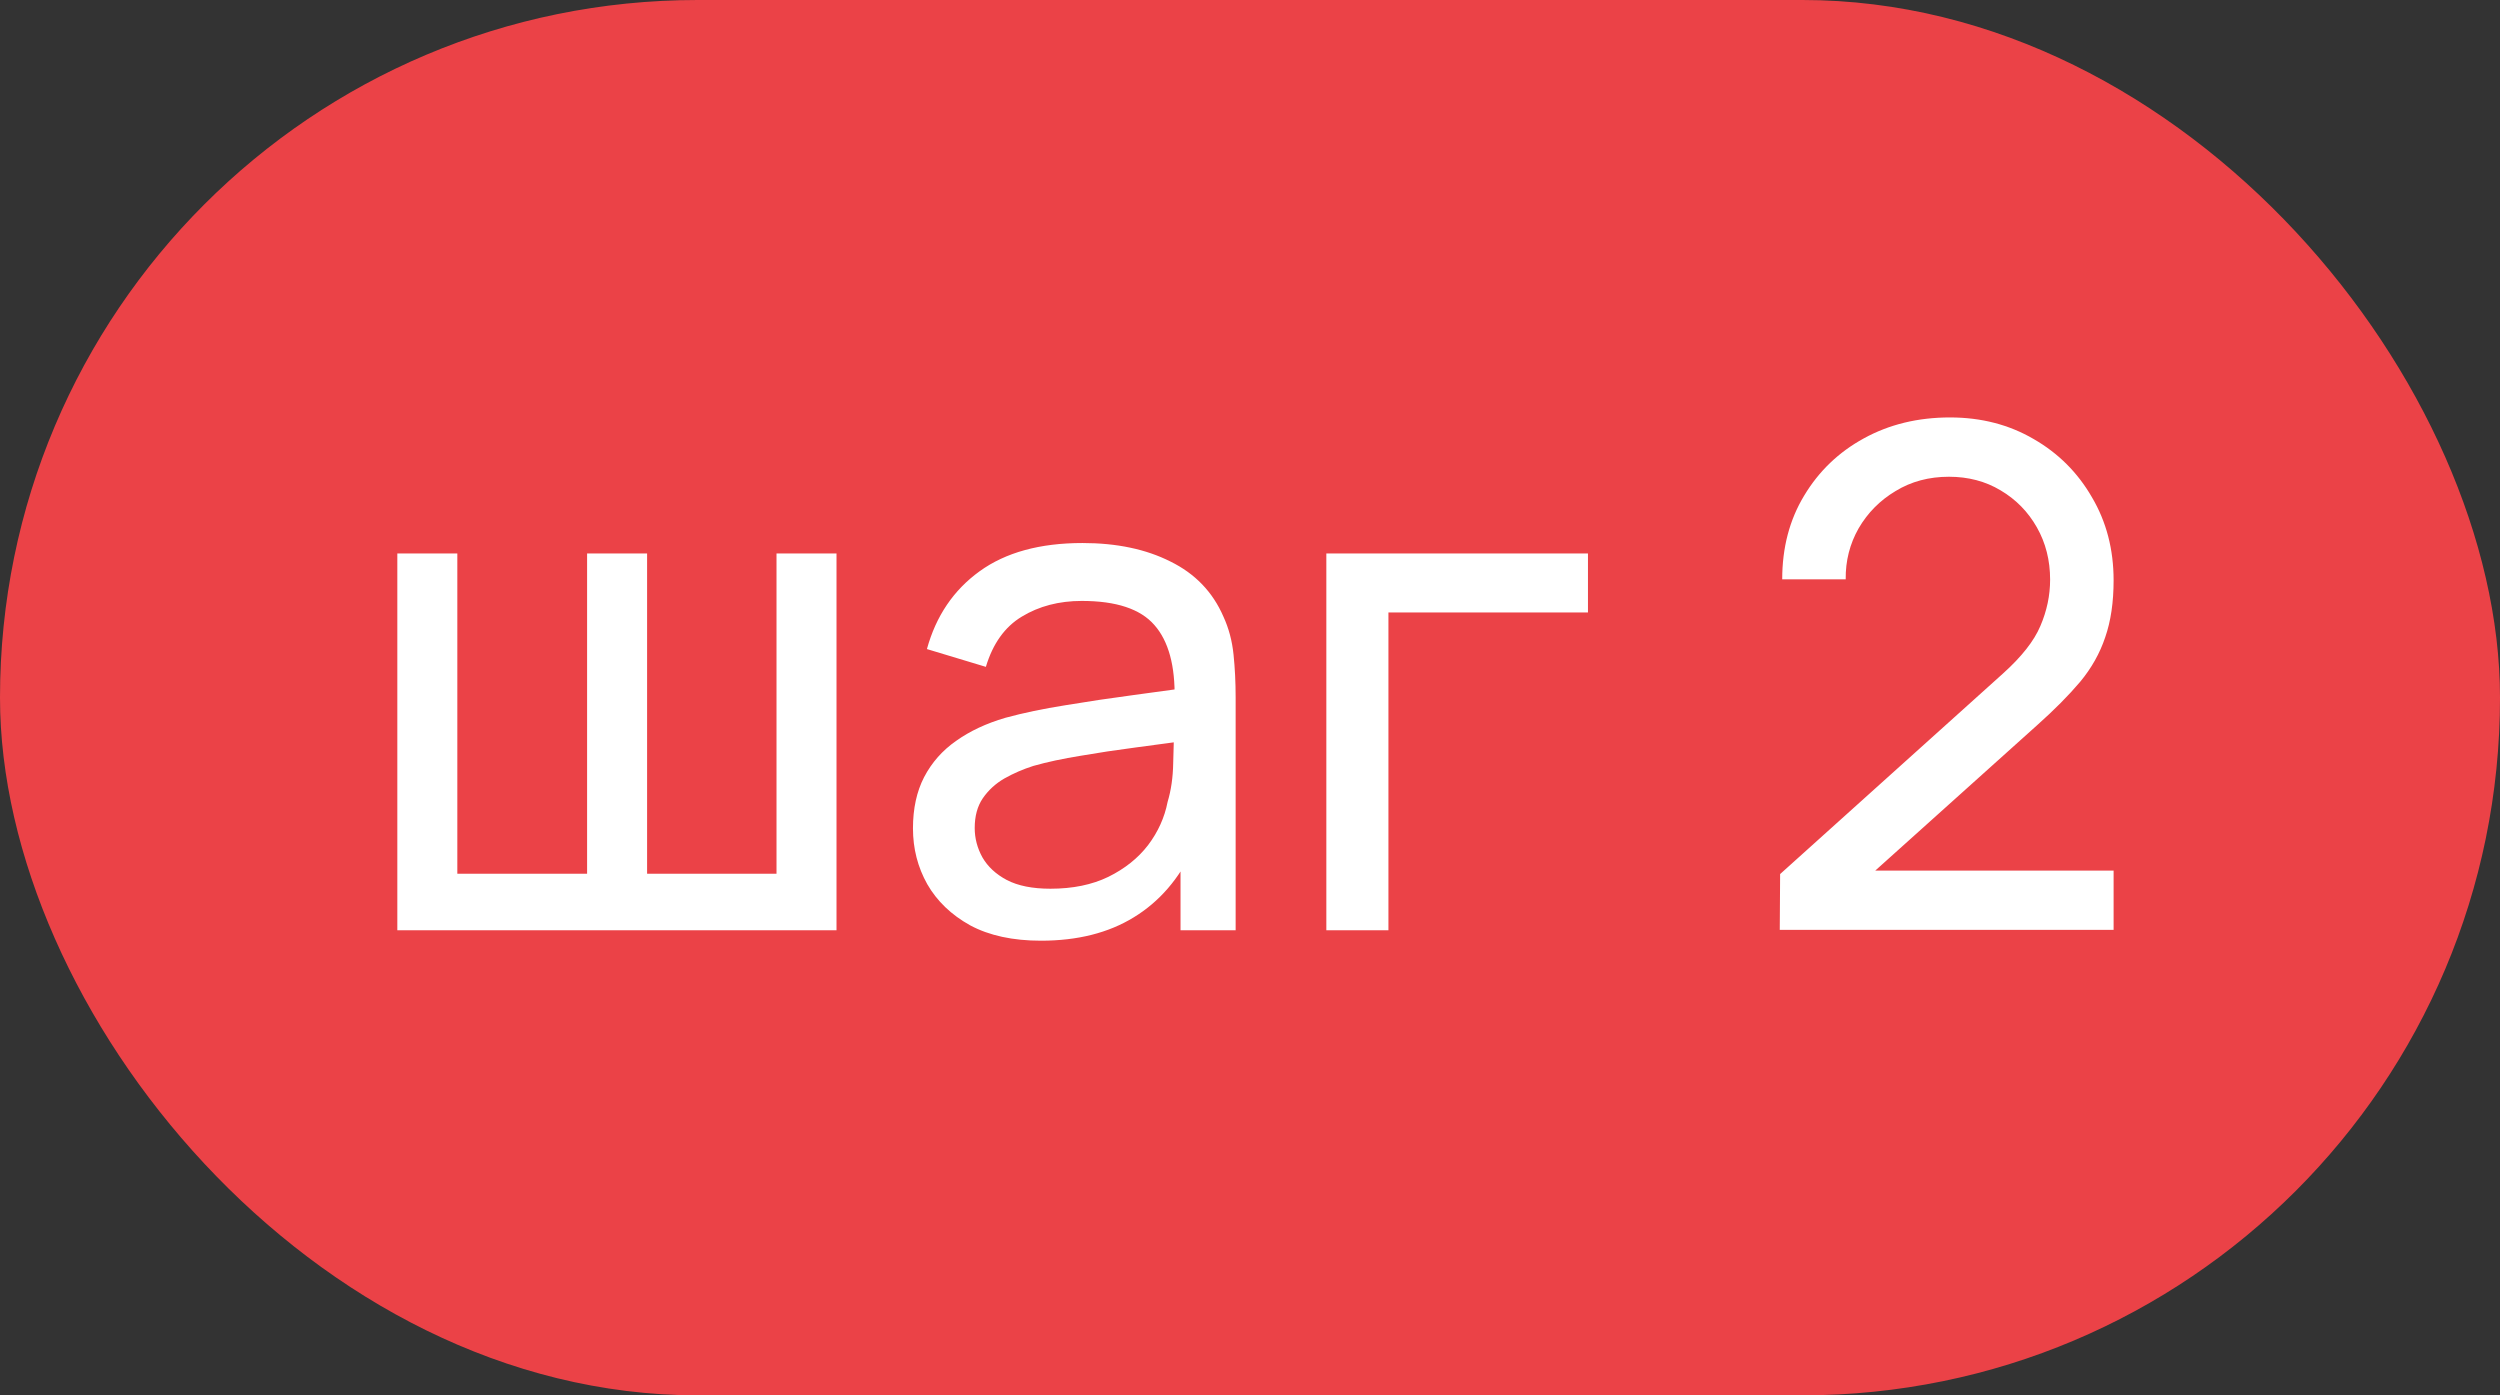
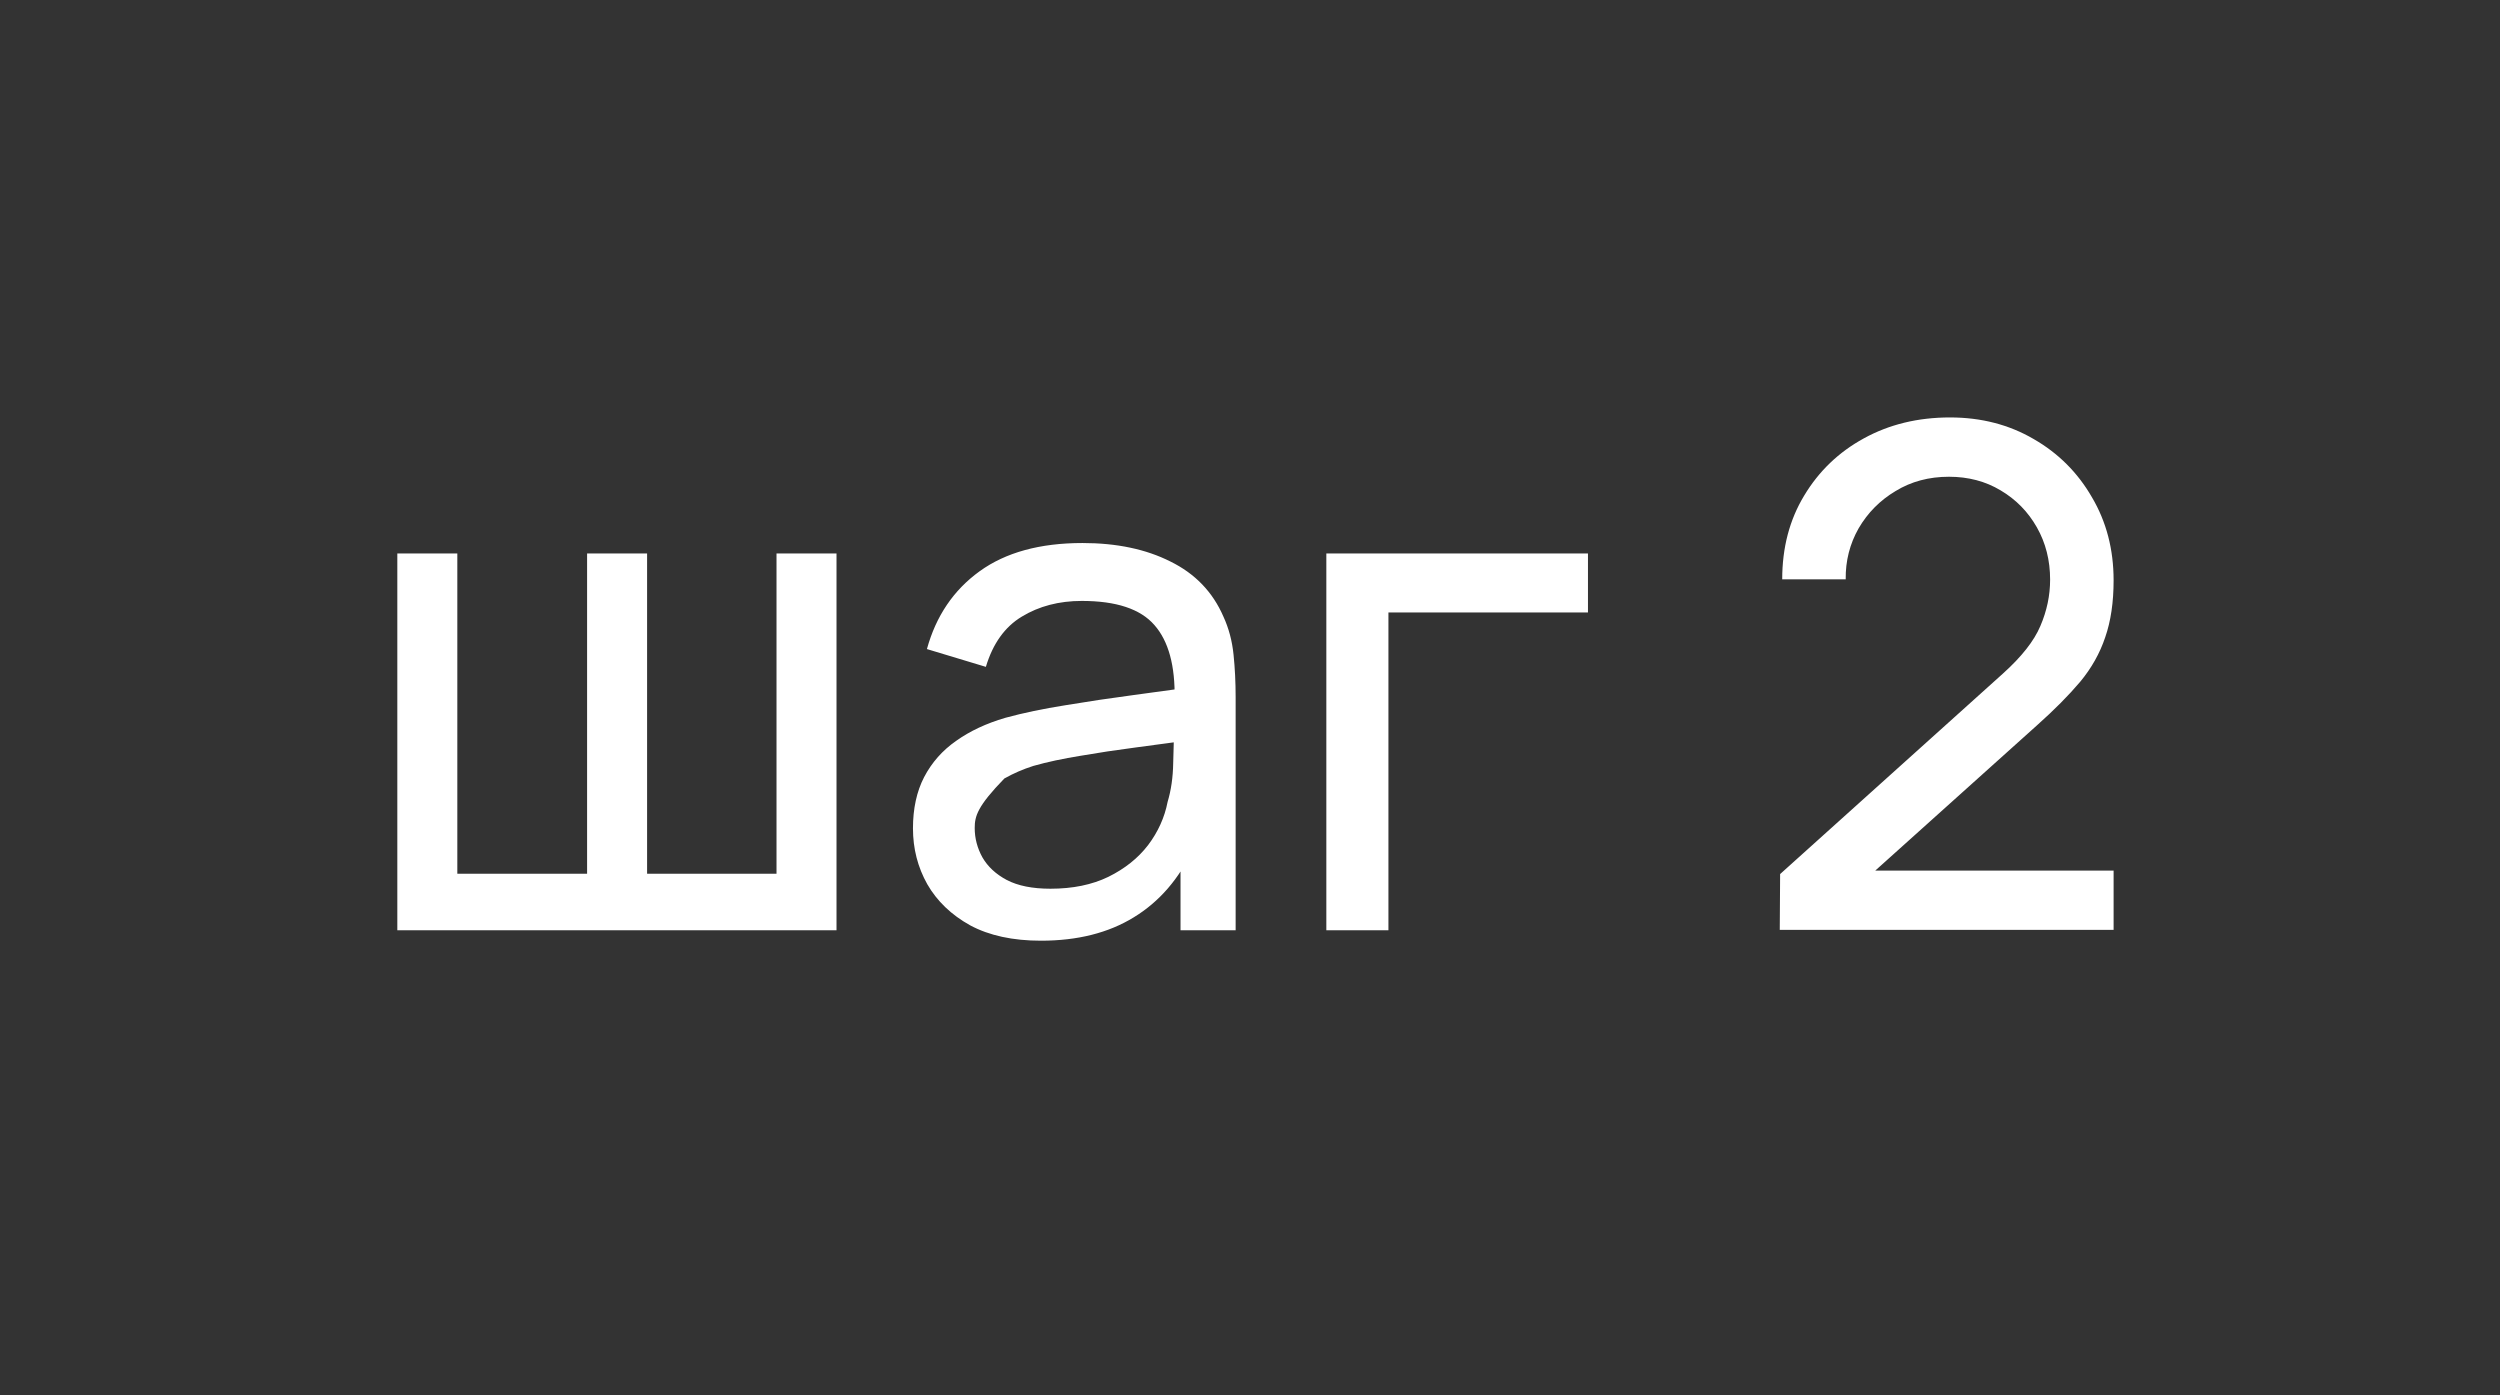
<svg xmlns="http://www.w3.org/2000/svg" width="43" height="24" viewBox="0 0 43 24" fill="none">
  <rect x="0" y="0" width="43" height="24" fill="#333333" stroke="none" />
-   <rect width="43" height="24" rx="12" fill="#EB4247" />
-   <path d="M6.834 16V9.52H7.866V15.028H10.098V9.52H11.13V15.028H13.356V9.52H14.388V16H6.834ZM17.905 16.18C17.421 16.18 17.015 16.092 16.687 15.916C16.363 15.736 16.117 15.5 15.949 15.208C15.785 14.916 15.703 14.596 15.703 14.248C15.703 13.908 15.767 13.614 15.895 13.366C16.027 13.114 16.211 12.906 16.447 12.742C16.683 12.574 16.965 12.442 17.293 12.346C17.601 12.262 17.945 12.19 18.325 12.13C18.709 12.066 19.097 12.008 19.489 11.956C19.881 11.904 20.247 11.854 20.587 11.806L20.203 12.028C20.215 11.452 20.099 11.026 19.855 10.75C19.615 10.474 19.199 10.336 18.607 10.336C18.215 10.336 17.871 10.426 17.575 10.606C17.283 10.782 17.077 11.07 16.957 11.47L15.943 11.164C16.099 10.596 16.401 10.15 16.849 9.826C17.297 9.502 17.887 9.34 18.619 9.34C19.207 9.34 19.711 9.446 20.131 9.658C20.555 9.866 20.859 10.182 21.043 10.606C21.135 10.806 21.193 11.024 21.217 11.26C21.241 11.492 21.253 11.736 21.253 11.992V16H20.305V14.446L20.527 14.59C20.283 15.114 19.941 15.51 19.501 15.778C19.065 16.046 18.533 16.18 17.905 16.18ZM18.067 15.286C18.451 15.286 18.783 15.218 19.063 15.082C19.347 14.942 19.575 14.76 19.747 14.536C19.919 14.308 20.031 14.06 20.083 13.792C20.143 13.592 20.175 13.37 20.179 13.126C20.187 12.878 20.191 12.688 20.191 12.556L20.563 12.718C20.215 12.766 19.873 12.812 19.537 12.856C19.201 12.9 18.883 12.948 18.583 13C18.283 13.048 18.013 13.106 17.773 13.174C17.597 13.23 17.431 13.302 17.275 13.39C17.123 13.478 16.999 13.592 16.903 13.732C16.811 13.868 16.765 14.038 16.765 14.242C16.765 14.418 16.809 14.586 16.897 14.746C16.989 14.906 17.129 15.036 17.317 15.136C17.509 15.236 17.759 15.286 18.067 15.286ZM22.813 16V9.52H27.313V10.534H23.881V16H22.813ZM30.612 15.994L30.618 15.034L34.452 11.584C34.772 11.296 34.986 11.024 35.094 10.768C35.206 10.508 35.262 10.242 35.262 9.97C35.262 9.638 35.186 9.338 35.034 9.07C34.882 8.802 34.674 8.59 34.41 8.434C34.15 8.278 33.854 8.2 33.522 8.2C33.178 8.2 32.872 8.282 32.604 8.446C32.336 8.606 32.124 8.82 31.968 9.088C31.816 9.356 31.742 9.648 31.746 9.964H30.654C30.654 9.42 30.78 8.94 31.032 8.524C31.284 8.104 31.626 7.776 32.058 7.54C32.494 7.3 32.988 7.18 33.54 7.18C34.076 7.18 34.556 7.304 34.98 7.552C35.404 7.796 35.738 8.13 35.982 8.554C36.23 8.974 36.354 9.45 36.354 9.982C36.354 10.358 36.306 10.684 36.21 10.96C36.118 11.236 35.974 11.492 35.778 11.728C35.582 11.96 35.336 12.208 35.04 12.472L31.854 15.334L31.716 14.974H36.354V15.994H30.612Z" fill="white" />
+   <path d="M6.834 16V9.52H7.866V15.028H10.098V9.52H11.13V15.028H13.356V9.52H14.388V16H6.834ZM17.905 16.18C17.421 16.18 17.015 16.092 16.687 15.916C16.363 15.736 16.117 15.5 15.949 15.208C15.785 14.916 15.703 14.596 15.703 14.248C15.703 13.908 15.767 13.614 15.895 13.366C16.027 13.114 16.211 12.906 16.447 12.742C16.683 12.574 16.965 12.442 17.293 12.346C17.601 12.262 17.945 12.19 18.325 12.13C18.709 12.066 19.097 12.008 19.489 11.956C19.881 11.904 20.247 11.854 20.587 11.806L20.203 12.028C20.215 11.452 20.099 11.026 19.855 10.75C19.615 10.474 19.199 10.336 18.607 10.336C18.215 10.336 17.871 10.426 17.575 10.606C17.283 10.782 17.077 11.07 16.957 11.47L15.943 11.164C16.099 10.596 16.401 10.15 16.849 9.826C17.297 9.502 17.887 9.34 18.619 9.34C19.207 9.34 19.711 9.446 20.131 9.658C20.555 9.866 20.859 10.182 21.043 10.606C21.135 10.806 21.193 11.024 21.217 11.26C21.241 11.492 21.253 11.736 21.253 11.992V16H20.305V14.446L20.527 14.59C20.283 15.114 19.941 15.51 19.501 15.778C19.065 16.046 18.533 16.18 17.905 16.18ZM18.067 15.286C18.451 15.286 18.783 15.218 19.063 15.082C19.347 14.942 19.575 14.76 19.747 14.536C19.919 14.308 20.031 14.06 20.083 13.792C20.143 13.592 20.175 13.37 20.179 13.126C20.187 12.878 20.191 12.688 20.191 12.556L20.563 12.718C20.215 12.766 19.873 12.812 19.537 12.856C19.201 12.9 18.883 12.948 18.583 13C18.283 13.048 18.013 13.106 17.773 13.174C17.597 13.23 17.431 13.302 17.275 13.39C16.811 13.868 16.765 14.038 16.765 14.242C16.765 14.418 16.809 14.586 16.897 14.746C16.989 14.906 17.129 15.036 17.317 15.136C17.509 15.236 17.759 15.286 18.067 15.286ZM22.813 16V9.52H27.313V10.534H23.881V16H22.813ZM30.612 15.994L30.618 15.034L34.452 11.584C34.772 11.296 34.986 11.024 35.094 10.768C35.206 10.508 35.262 10.242 35.262 9.97C35.262 9.638 35.186 9.338 35.034 9.07C34.882 8.802 34.674 8.59 34.41 8.434C34.15 8.278 33.854 8.2 33.522 8.2C33.178 8.2 32.872 8.282 32.604 8.446C32.336 8.606 32.124 8.82 31.968 9.088C31.816 9.356 31.742 9.648 31.746 9.964H30.654C30.654 9.42 30.78 8.94 31.032 8.524C31.284 8.104 31.626 7.776 32.058 7.54C32.494 7.3 32.988 7.18 33.54 7.18C34.076 7.18 34.556 7.304 34.98 7.552C35.404 7.796 35.738 8.13 35.982 8.554C36.23 8.974 36.354 9.45 36.354 9.982C36.354 10.358 36.306 10.684 36.21 10.96C36.118 11.236 35.974 11.492 35.778 11.728C35.582 11.96 35.336 12.208 35.04 12.472L31.854 15.334L31.716 14.974H36.354V15.994H30.612Z" fill="white" />
</svg>